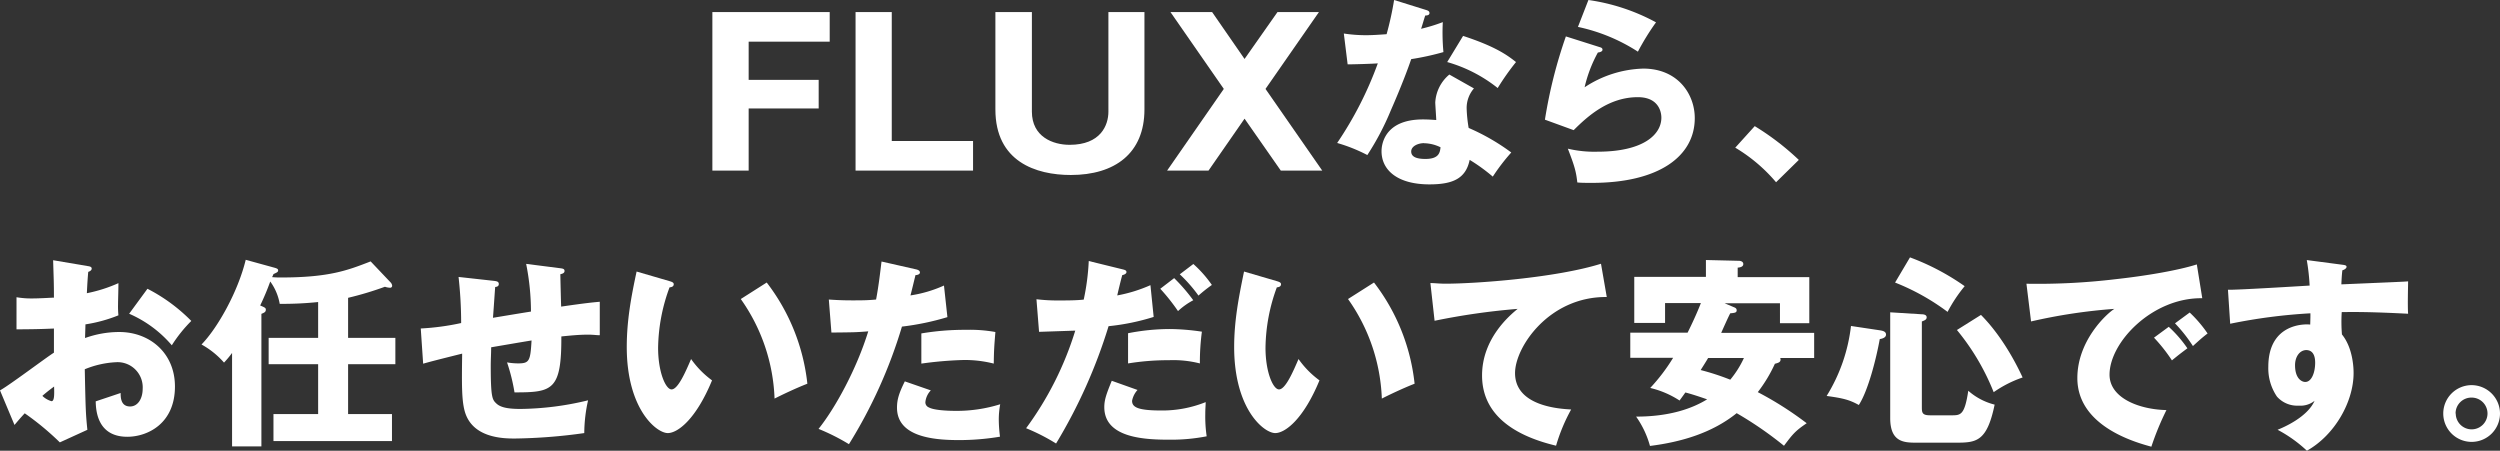
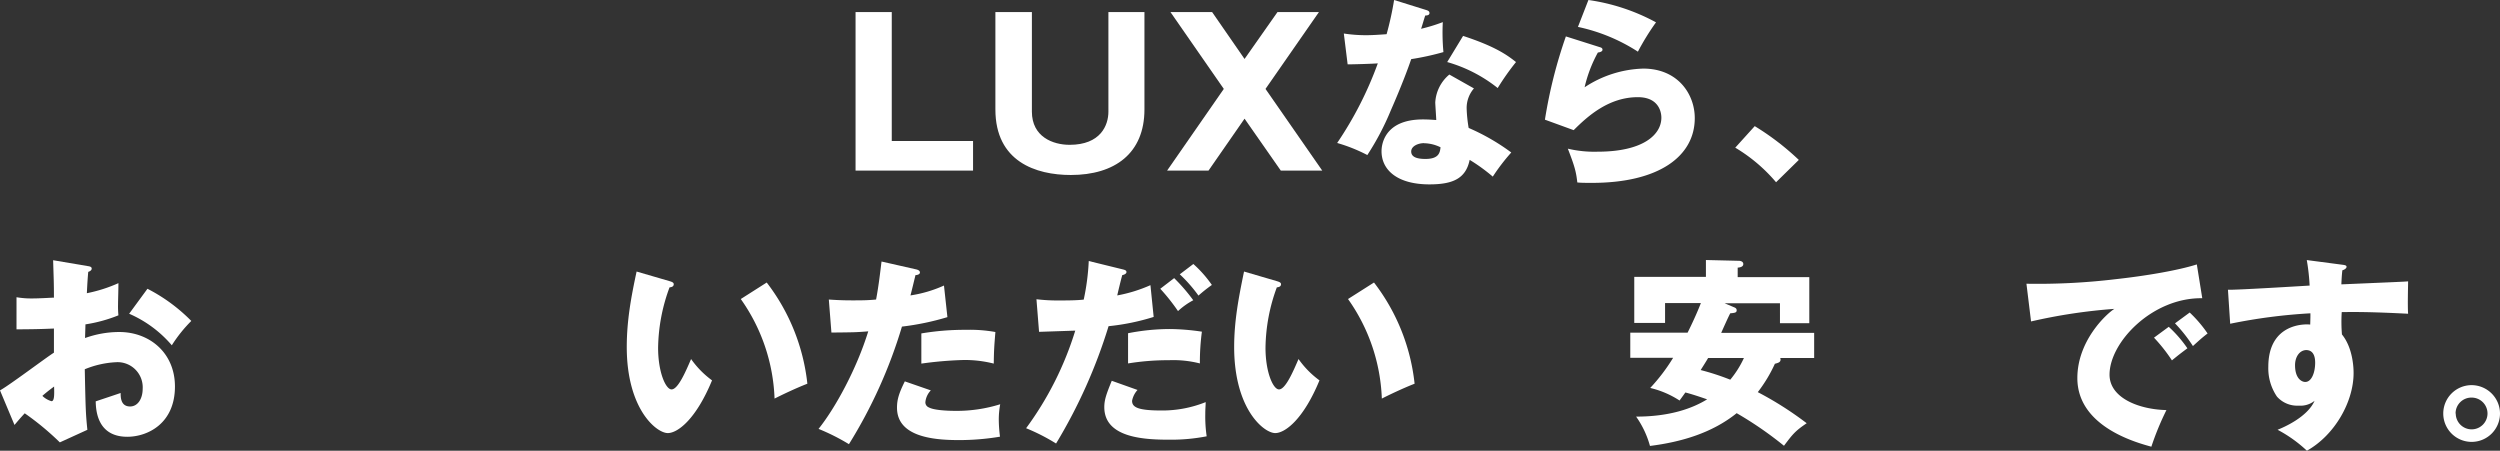
<svg xmlns="http://www.w3.org/2000/svg" width="596.6" height="107.56" viewBox="0 0 596.6 107.56">
  <rect x="0" y="0" width="596.6" height="107.56" fill="#333333" stroke="none" />
-   <path d="M195.37,19.06v6.82H178.66V40.71H170V2.88h28V9.94H178.66v9.12Z" style="fill:#fff" />
  <path d="M204.17,40.71V2.88h8.64V33.65h19.4v7.06Z" style="fill:#fff" />
  <path d="M246.25,2.88V26.64c0,6,5,7.92,9,7.92,7.39,0,9.26-4.65,9.26-7.92V2.88h8.6V26.12c0,10.46-7.06,15.64-17.57,15.64-8.36,0-18-3.21-18-15.64V2.88Z" style="fill:#fff" />
  <path d="M304.86,2.88h9.89L302,21.22l13.54,19.49h-9.89L297,28.32l-8.6,12.39h-9.88l13.53-19.49L279.32,2.88h9.94L297,14.07Z" style="fill:#fff" />
  <path d="M320.69,8A34.63,34.63,0,0,0,326,8.4c1.4,0,2.84-.09,4.9-.24A76.29,76.29,0,0,0,332.69,0l7.53,2.35c.68.19.91.39.91.77,0,.58-.76.58-1,.58-.15.33-.77,2.54-1,3.17a41.19,41.19,0,0,0,5.18-1.59,50.06,50.06,0,0,0,.15,7.15,63.41,63.41,0,0,1-7.69,1.68c-.67,2-2.3,6.39-4.89,12.29A64,64,0,0,1,326.3,37a38.65,38.65,0,0,0-7.2-2.88,86,86,0,0,0,9.7-19c-1.11.1-5.71.24-7.2.24Zm31.05,13.1A7.13,7.13,0,0,0,350,25.83a33.09,33.09,0,0,0,.48,4.7,50.9,50.9,0,0,1,10.17,5.86,47.51,47.51,0,0,0-4.41,5.76,42.44,42.44,0,0,0-5.52-4c-.92,4.51-4.08,5.85-9.61,5.85-7.63,0-11.42-3.41-11.42-7.92,0-.91.19-7.58,9.89-7.58,1.34,0,2.3.09,3.17.14,0-.33-.24-3.79-.24-4.18a9.32,9.32,0,0,1,3.36-6.67Zm-11.9,13.06c-1.35,0-3.07.67-3.07,2s1.39,1.77,3.4,1.77c3.27,0,3.46-1.58,3.6-2.78A9.26,9.26,0,0,0,339.84,34.18Zm9.31-25.59c7.63,2.5,10.47,4.52,12.63,6.24a59.2,59.2,0,0,0-4.37,6.2,34.37,34.37,0,0,0-12.05-6.2Z" style="fill:#fff" />
  <path d="M381.7,11.23c.34.1.72.2.72.63s-.58.62-1.1.67a32,32,0,0,0-3.17,8.3,26.64,26.64,0,0,1,14-4.46c8.26,0,12.29,6.1,12.29,11.81,0,9.17-8.64,15.46-24.53,15.46-1.39,0-2.59,0-3.5-.1-.29-2.64-.67-3.94-2.26-8.06a27.3,27.3,0,0,0,7.11.72c10.89,0,15.21-4.08,15.21-8.12,0-1.39-.67-4.89-5.61-4.89-6.87,0-11.86,4.41-15.32,7.87l-6.86-2.5a113.53,113.53,0,0,1,5-19.87ZM379.06,0a47.82,47.82,0,0,1,16.13,5.33,58.51,58.51,0,0,0-4.32,7,42.7,42.7,0,0,0-14.31-5.91Z" style="fill:#fff" />
  <path d="M423.84,43.49a38.62,38.62,0,0,0-9.74-8.25l4.65-5.14a62.7,62.7,0,0,1,10.52,8.06Z" style="fill:#fff" />
  <path d="M20.88,63.49c.63.09,1,.19,1,.62s-.53.68-.82.77c-.14,1.44-.24,3.12-.33,5.09a35.06,35.06,0,0,0,7.53-2.4c0,1.77-.09,4-.09,5.09a21.9,21.9,0,0,0,.09,2.59,35.2,35.2,0,0,1-7.87,2.16c0,.53-.09,2.83-.09,3.26a24.14,24.14,0,0,1,8.16-1.44c7.25,0,13.29,5,13.29,13,0,8.93-6.62,12-11.37,12-7.25,0-7.49-6.44-7.54-8.45,1-.34,5.33-1.78,5.95-2,0,1,0,3.22,2.26,3.22,1.82,0,3-1.83,3-4.23a6,6,0,0,0-6.38-6.33,22.33,22.33,0,0,0-7.44,1.68c.19,9.6.24,10.7.62,14.45l-6.57,3A65.44,65.44,0,0,0,5.9,98.63c-1.2,1.29-1.77,2-2.44,2.78L0,93.16c2.21-1.2,11-7.83,12.87-9,0-1.68,0-2.06,0-5.76-2.84.14-6.2.19-8.93.19V70.93a20.6,20.6,0,0,0,3.79.29c1.87,0,4.56-.19,5.14-.19,0-3.61-.05-4.13-.19-8.93Zm-10.75,31a5.15,5.15,0,0,0,2.16,1.25c.72,0,.67-1.68.62-3.5C12.34,92.67,11.33,93.4,10.13,94.45ZM35.19,68.91a40.85,40.85,0,0,1,10.46,7.68A33.75,33.75,0,0,0,41,82.4a28,28,0,0,0-10.18-7.53Z" style="fill:#fff" />
-   <path d="M93.15,67.33a1.38,1.38,0,0,1,.43.81.47.47,0,0,1-.48.53,4.2,4.2,0,0,1-1.24-.24,77.79,77.79,0,0,1-8.79,2.64v9.56H94.35v6.29H83.07v11.9H93.54v6.43H65.26V98.82H75.92V86.92H64.11V80.63H75.92V72.08a82.78,82.78,0,0,1-9.17.43,12.65,12.65,0,0,0-2.26-5.33,58.88,58.88,0,0,1-2.4,5.72c1.11.48,1.35.57,1.35,1,0,.57-.39.72-1.06,1v31.63h-7V84.23a23.56,23.56,0,0,1-1.92,2.3,20,20,0,0,0-5.37-4.32C52,78.18,56.81,69.54,58.64,62l6.62,1.82c.87.24,1.11.34,1.11.72s-.29.48-1.11.87a5,5,0,0,1-.33.72,18.69,18.69,0,0,0,2.06.09c11.62,0,16-1.72,21.46-3.84Z" style="fill:#fff" />
-   <path d="M133.62,64c.67.09,1.1.14,1.1.67s-.57.67-1,.77c0,.24.15,7.05.2,7.73,5.95-.87,7.53-1,9.21-1.16V80c-.76,0-1.58-.14-2.78-.14-2.26,0-4.47.24-6.39.43.05,12.87-2.11,13.35-11.18,13.35A44,44,0,0,0,121,86.48a15.2,15.2,0,0,0,2.69.24c2.68,0,2.88-.67,3.16-5.47-1.53.24-8.25,1.39-9.64,1.63,0,1.49-.1,2.93-.1,4.37,0,7.63.38,8.11,1.3,9s2.49,1.34,5.8,1.34a70.84,70.84,0,0,0,16.13-2.06,36.51,36.51,0,0,0-.91,7.82,129,129,0,0,1-16.56,1.3c-2.78,0-10.27-.1-12-6.63-.72-2.73-.67-6.53-.58-13.63-5.76,1.44-7.44,1.87-9.31,2.4l-.57-8.4a59.16,59.16,0,0,0,9.64-1.3,100.33,100.33,0,0,0-.62-11l8.31.92c.72.09,1.29.14,1.29.76s-.53.67-.86.72c-.1,1.2-.43,6.29-.53,7.35,1.44-.24,6-1,9.07-1.49a58.56,58.56,0,0,0-1.15-11.38Z" style="fill:#fff" />
  <path d="M159.78,67.09c.44.14,1,.29,1,.72,0,.62-.57.72-1,.77A42.86,42.86,0,0,0,157.05,83c0,5.85,1.82,9.93,3.21,9.93,1.54,0,3.36-4.22,4.66-7.25a21.93,21.93,0,0,0,5,5.09c-3.84,9.32-8.21,12.58-10.56,12.58-2.69,0-9.79-5.71-9.79-20.55,0-6.14,1-11.76,2.35-18Zm23.19.33a48,48,0,0,1,9.7,24.15c-2.84,1.1-6.24,2.74-7.83,3.55a43.71,43.71,0,0,0-8.06-23.76Z" style="fill:#fff" />
  <path d="M218.53,64.26c.43.09,1,.28,1,.76s-.68.63-1.06.63c-.19.77-1,4.18-1.2,4.85a30.41,30.41,0,0,0,8-2.36l.82,7.54a62.67,62.67,0,0,1-10.85,2.26A115.78,115.78,0,0,1,202.59,106a49.94,49.94,0,0,0-7.25-3.65c4-5,9.07-14.25,11.86-23.28-2.93.24-3.51.24-8.79.29l-.62-7.88c1.44.1,3.12.2,5.57.2,2.16,0,3.6,0,5.71-.2.67-3.59,1-6.71,1.3-9.07Zm3.6,28.9a4.69,4.69,0,0,0-1.3,2.83,1.31,1.31,0,0,0,.87,1.25c1,.57,3.79.81,6.43.81a34.87,34.87,0,0,0,10.56-1.58,20.15,20.15,0,0,0-.34,3.74,33.63,33.63,0,0,0,.29,4,58.8,58.8,0,0,1-9.94.81c-6.28,0-14.64-.91-14.64-7.73,0-1.87.43-3.4,1.87-6.28Zm-2.26-13.59a61.81,61.81,0,0,1,10.61-.86,34.81,34.81,0,0,1,7.06.52c-.29,3.56-.34,4.32-.39,7.54a28,28,0,0,0-7.2-.86,88.9,88.9,0,0,0-10.08.86Z" style="fill:#fff" />
  <path d="M268,64.3c.39.1.82.2.82.63s-.67.67-1,.72c-.24.77-1.06,4.18-1.2,4.85a34.91,34.91,0,0,0,7.92-2.45l.77,7.58a53.56,53.56,0,0,1-10.76,2.21,124.39,124.39,0,0,1-12.53,28,47.09,47.09,0,0,0-7.15-3.65A77.73,77.73,0,0,0,256.6,78.9l-8.64.29-.62-7.78a41.48,41.48,0,0,0,5.42.29c1.83,0,4,0,5.86-.2a55.57,55.57,0,0,0,1.2-9.21Zm3.46,28.76a5.26,5.26,0,0,0-1.3,2.59c0,1.54,1.39,2.31,7,2.31a27.75,27.75,0,0,0,10.56-2c0,.91-.09,1.49-.09,2.78a33,33,0,0,0,.33,5.38,44.19,44.19,0,0,1-8.69.81c-5.76,0-15.74-.28-15.74-7.77,0-1.78.53-3.22,1.78-6.29Zm-2.26-13.54a52,52,0,0,1,9.89-1,54.43,54.43,0,0,1,7.73.63,54.68,54.68,0,0,0-.48,7.58,25.7,25.7,0,0,0-7.39-.77,59.09,59.09,0,0,0-9.75.77Zm11-13.15a42.59,42.59,0,0,1,4.56,5.28,16.74,16.74,0,0,0-3.64,2.59,46.69,46.69,0,0,0-4.23-5.33ZM284.78,63a28.21,28.21,0,0,1,4.42,5A36.76,36.76,0,0,0,286,70.54a34.44,34.44,0,0,0-4.46-5.08Z" style="fill:#fff" />
  <path d="M304.7,67.09c.43.14,1,.29,1,.72,0,.62-.58.72-1,.77A42.86,42.86,0,0,0,302,83c0,5.85,1.83,9.93,3.22,9.93,1.54,0,3.36-4.22,4.66-7.25a21.74,21.74,0,0,0,5,5.09c-3.84,9.32-8.21,12.58-10.56,12.58-2.69,0-9.8-5.71-9.8-20.55,0-6.14,1.06-11.76,2.36-18Zm23.19.33a47.85,47.85,0,0,1,9.69,24.15c-2.83,1.1-6.24,2.74-7.82,3.55a43.71,43.71,0,0,0-8.07-23.76Z" style="fill:#fff" />
-   <path d="M383.44,70.88c-13.73-.14-21.89,11.91-21.89,18.15,0,8,10.85,8.54,13.39,8.69a42.21,42.21,0,0,0-3.6,8.64c-8.4-2-17.66-6.44-17.66-16.76,0-8.83,6.62-14.35,8.49-15.89a163.3,163.3,0,0,0-19.82,2.84l-1-9c1.05,0,2.06.15,3.6.15,7.06,0,26.21-1.35,37.11-4.76Z" style="fill:#fff" />
  <path d="M413.82,73.33c.38.14.62.34.62.72,0,.58-.48.62-1.53.72-.39.67-1.87,4-2.16,4.66h22.18v6h-8.12a.55.55,0,0,1,.1.38c0,.58-.43.77-1.35,1a34.52,34.52,0,0,1-4.08,6.77A81.27,81.27,0,0,1,431.15,101c-2.78,1.87-3.36,2.64-5.42,5.38a87,87,0,0,0-11.29-7.78c-5.85,4.7-13.1,6.86-20.69,7.82a22.31,22.31,0,0,0-3.31-7c8.16,0,13.49-2,16.95-4.12-2.35-.82-3.89-1.3-5.19-1.64-.24.34-.86,1.2-1.39,1.92a22.22,22.22,0,0,0-7-3,44.18,44.18,0,0,0,5.47-7.2H389.05v-6h13.68c1-2,2.26-4.71,3.17-7.06h-8.55v4.75H390v-11H407.1V62.05l7.92.19c.19,0,1,.1,1,.77s-.77.81-1.34.86v2.26h17.09v11h-7V72.37H411.56Zm-6.19,12.1c-.53.91-1.15,1.87-1.78,2.88a58.28,58.28,0,0,1,7.06,2.3,23.33,23.33,0,0,0,3.26-5.18Z" style="fill:#fff" />
-   <path d="M448.79,78.85c.48.1,1.29.24,1.29,1s-1,1-1.49,1.06c-.86,4.75-2.78,12.33-5,15.74-2.25-1.25-3.79-1.63-7.68-2.16a40.51,40.51,0,0,0,5.81-16.7ZM458.63,75c.38,0,1.15.1,1.15.72s-.62.77-1.15,1V97c0,1.44,0,2.11,2,2.11h5.08c2.16,0,3.12,0,4-5.86A15,15,0,0,0,476,96.56c-1.83,8.84-4.37,9.08-9.22,9.08h-9.27c-3,0-6.43,0-6.43-5.86V74.53ZM455.8,61.42a57.18,57.18,0,0,1,13.05,6.87,35.14,35.14,0,0,0-4.08,6.14,53.79,53.79,0,0,0-12.53-7Zm16.94,13.73c5.57,5.62,9,12.92,9.94,14.93a27.39,27.39,0,0,0-6.91,3.51A55.31,55.31,0,0,0,467,78.75Z" style="fill:#fff" />
  <path d="M525.55,71.17c-11.86-.19-22.13,10.46-22.13,18.24,0,5.57,7.05,8.31,13.58,8.45a66.35,66.35,0,0,0-3.6,8.74c-3.89-1.06-17.66-4.9-17.66-16.37,0-8.88,6.86-15.27,8.83-16.52a130.63,130.63,0,0,0-19.88,3l-1.1-9A156.06,156.06,0,0,0,505,66.61c7-.77,14.74-2.07,19.25-3.51Zm-8,6.82A29.36,29.36,0,0,1,522,83.12c-1.34,1-2,1.49-3.69,2.88a39.07,39.07,0,0,0-4.28-5.42Zm5-3.41a30.56,30.56,0,0,1,4.27,5c-1.2.91-2,1.63-3.5,3a35.66,35.66,0,0,0-4.28-5.42Z" style="fill:#fff" />
  <path d="M558.78,63.15c.76.1,1.2.15,1.2.53s-.58.72-1,.82c-.1.86-.15,1.44-.24,3.36,13.53-.58,15-.63,15.93-.72,0,1-.14,5.76,0,7.73-8.69-.44-12.34-.44-15.84-.39a37.49,37.49,0,0,0,.05,5.33c2.78,3.41,2.78,8.54,2.78,9.22,0,6.81-4.46,14.78-11.14,18.53a32.06,32.06,0,0,0-7-5c1.44-.57,7.1-3,8.83-6.91a5.39,5.39,0,0,1-3.79,1.15,6.43,6.43,0,0,1-5.19-2.16,12,12,0,0,1-2.06-7.1c0-10.56,9-10.23,10-10.08.05-1.54.05-2,.05-2.69a130.75,130.75,0,0,0-19.15,2.49l-.53-8.11c1.1,0,2.93,0,19.49-1a50,50,0,0,0-.68-6.09Zm-11.09,24c0,3.17,1.58,4,2.44,4,1.49,0,2.36-2.21,2.36-4.61,0-1.11-.24-3-2.16-3C548.74,83.6,547.69,85.19,547.69,87.15Z" style="fill:#fff" />
  <path d="M596.6,98.68a6.77,6.77,0,1,1-6.77-6.77A6.8,6.8,0,0,1,596.6,98.68Zm-10.56,0a3.79,3.79,0,1,0,3.79-3.8A3.77,3.77,0,0,0,586,98.68Z" style="fill:#fff" />
</svg>